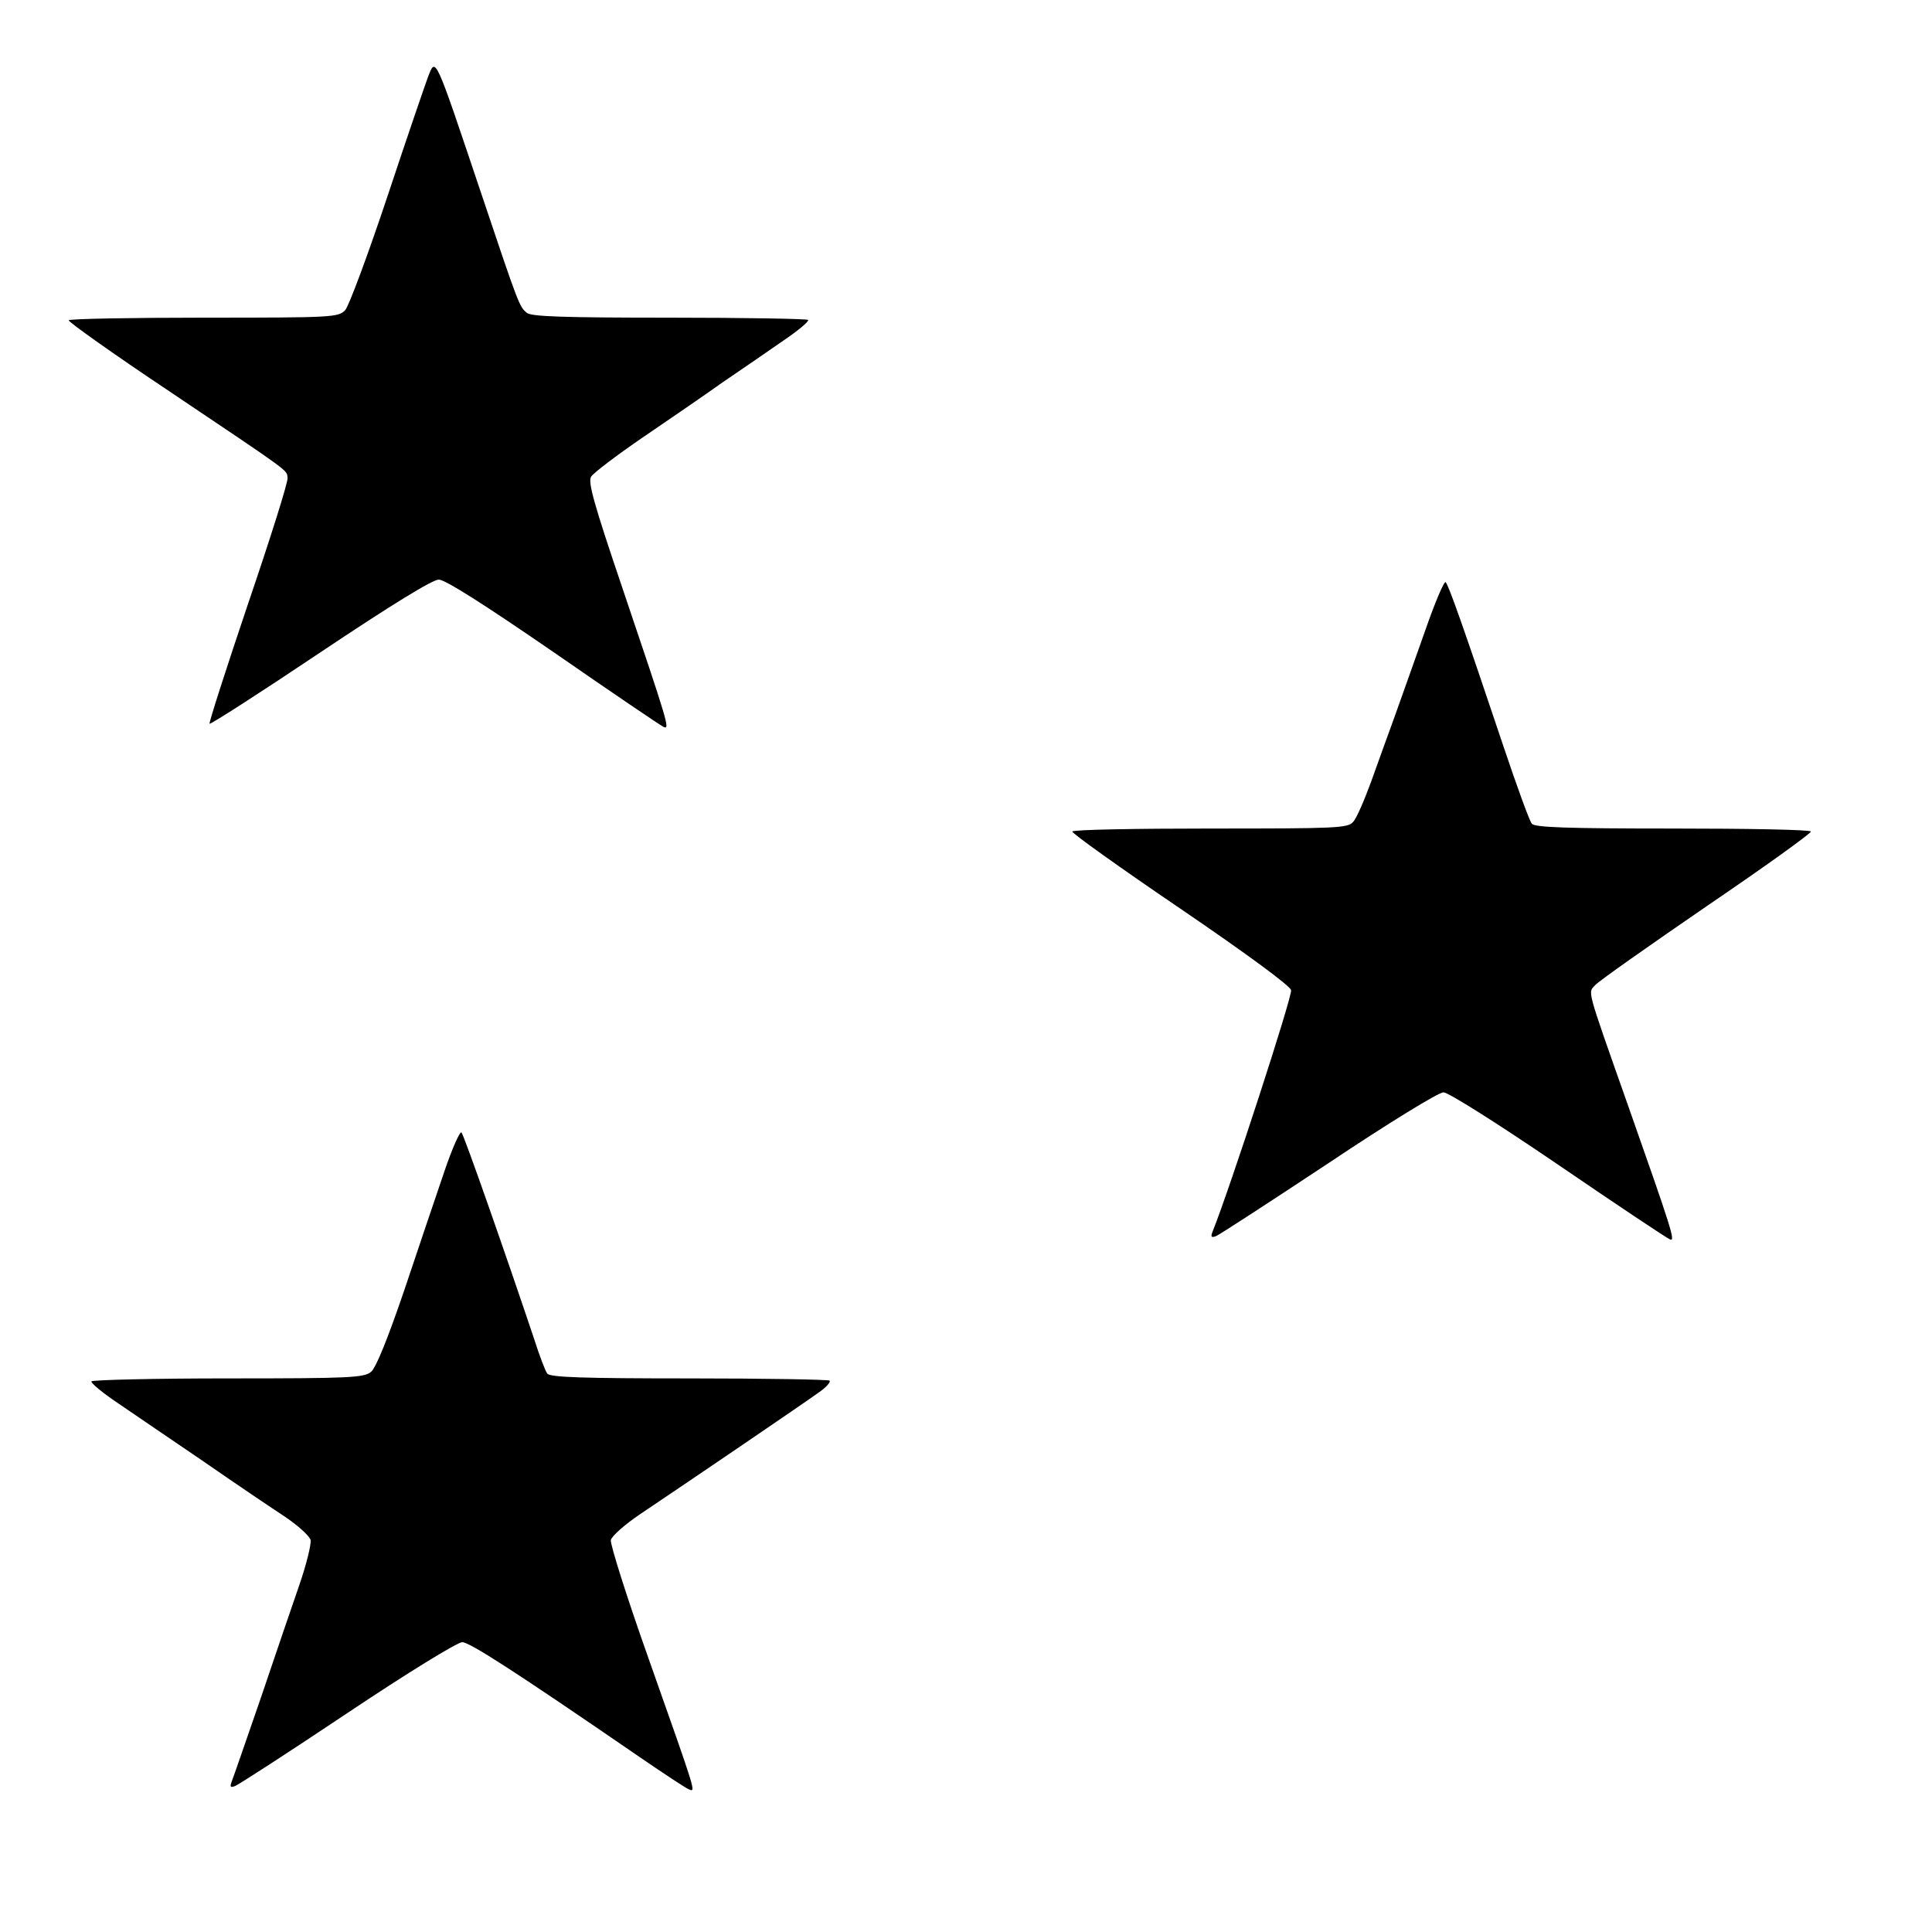
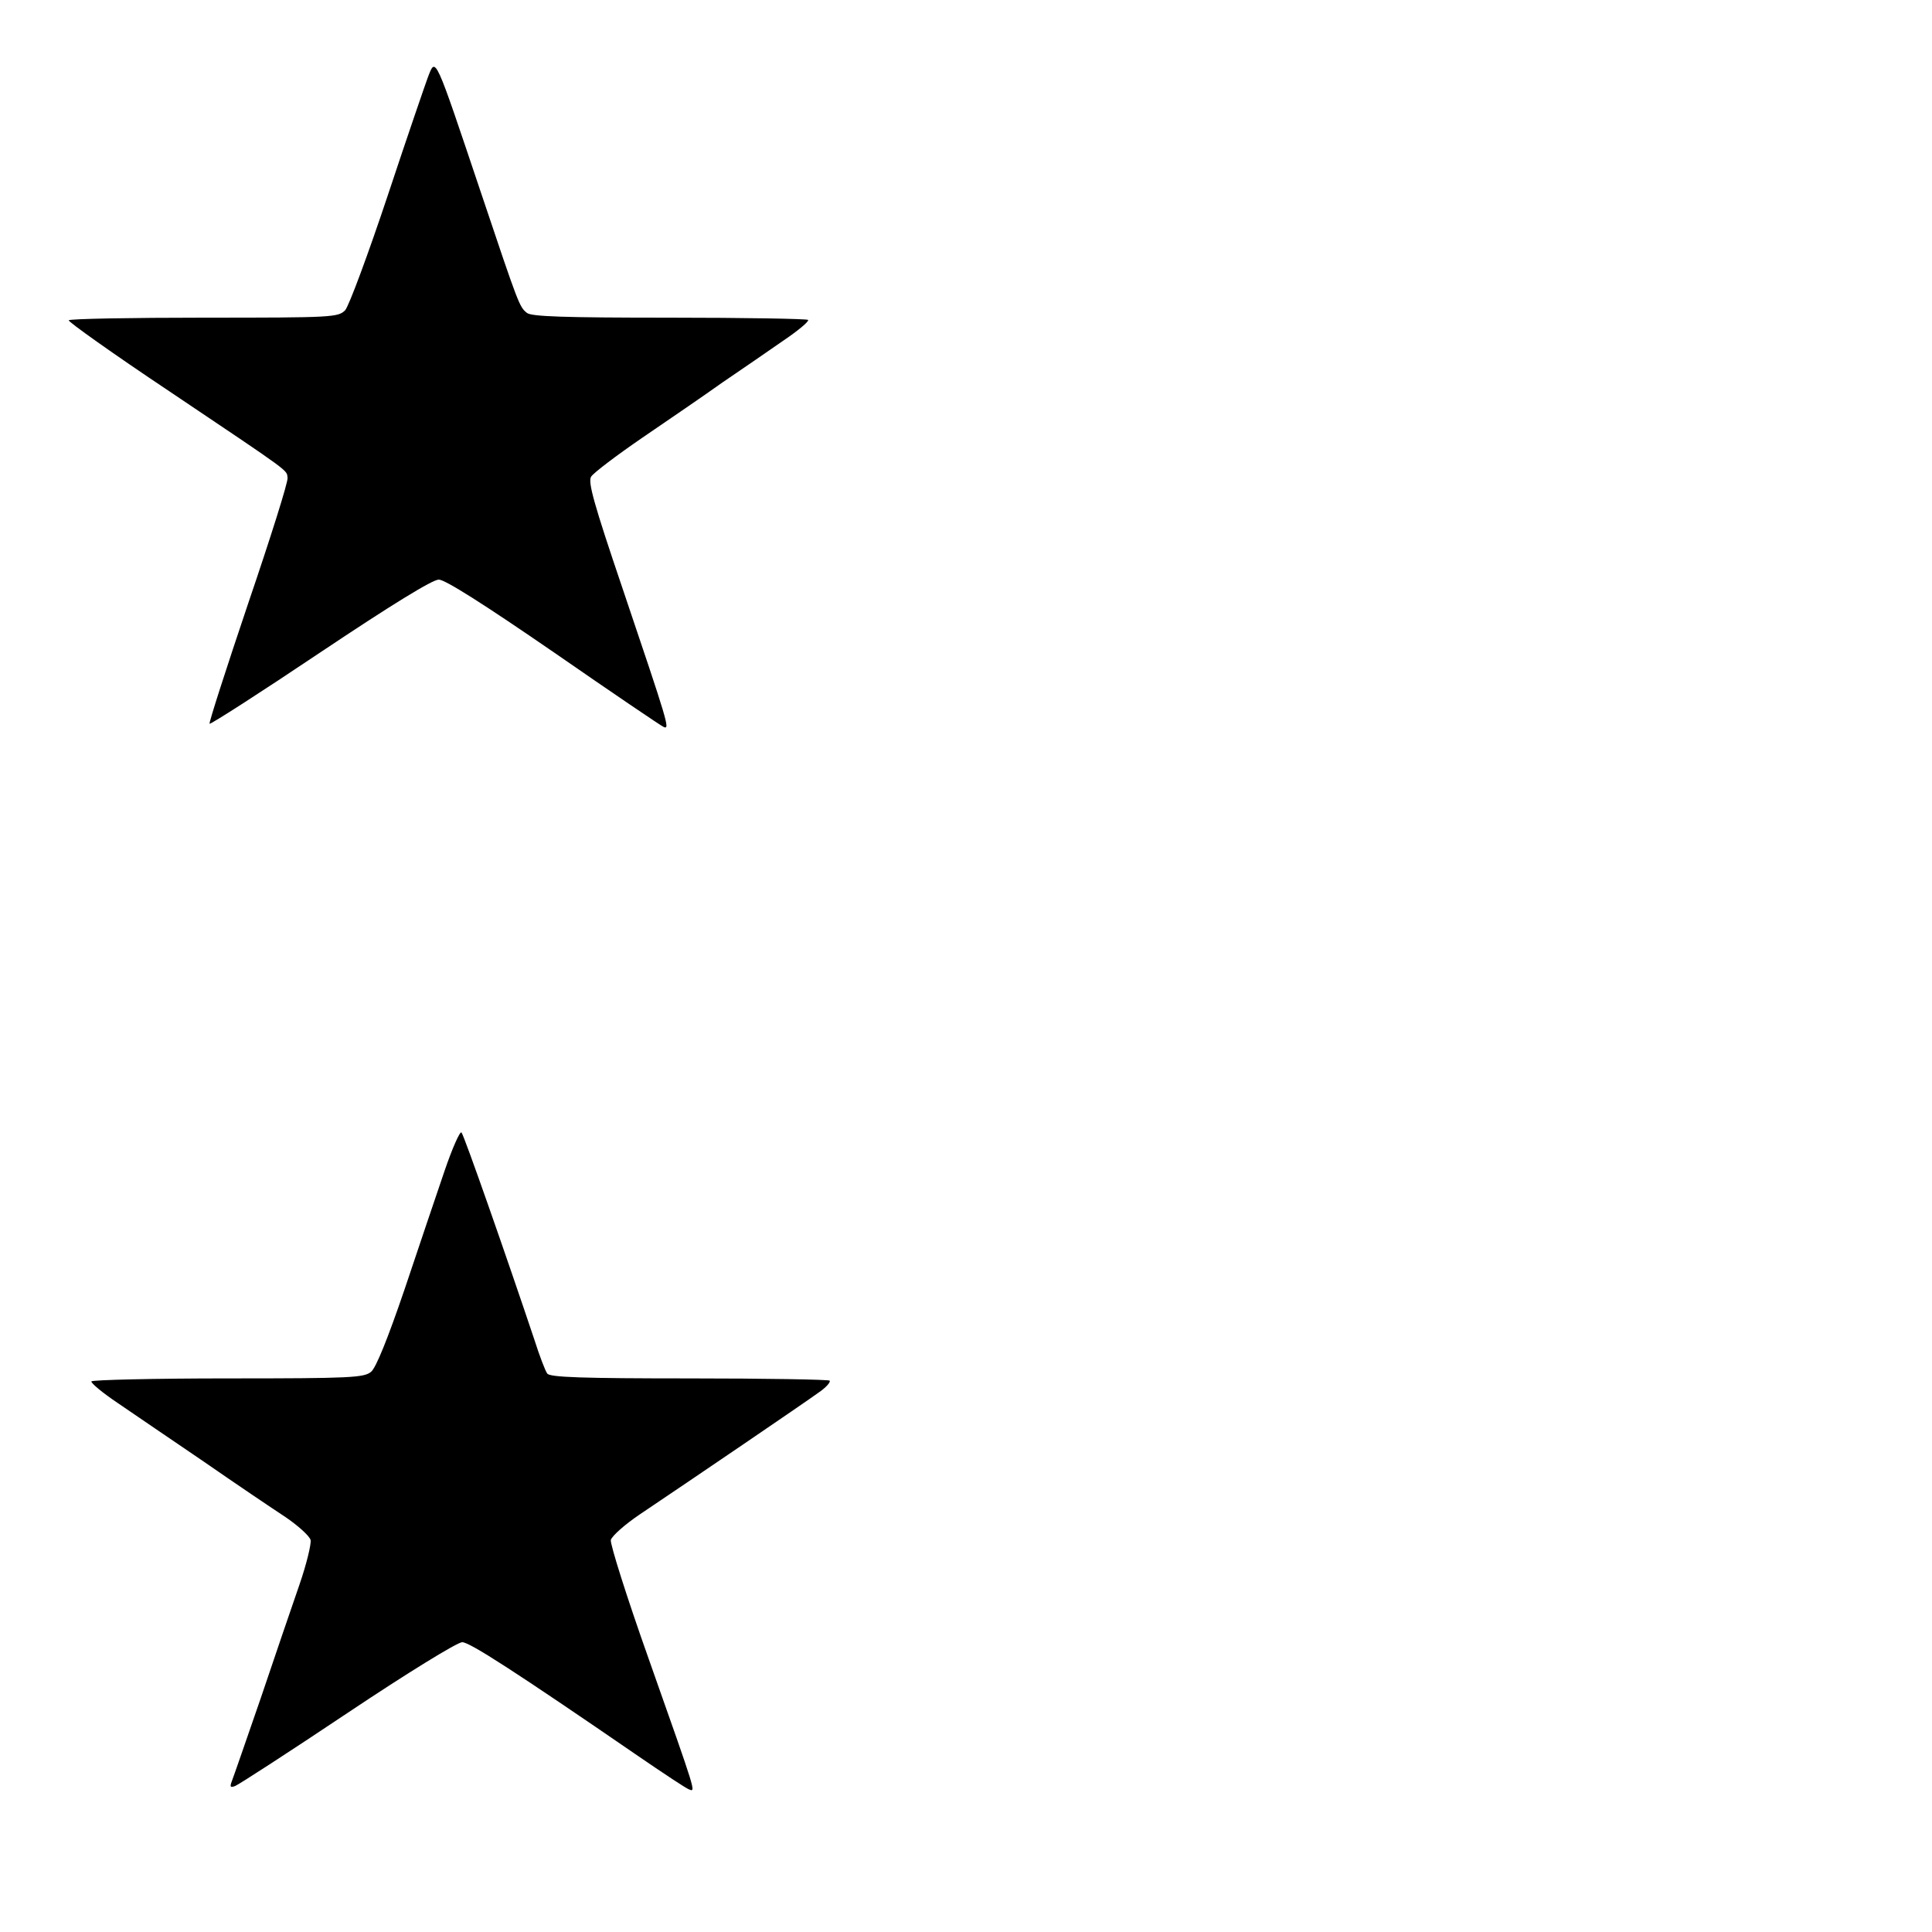
<svg xmlns="http://www.w3.org/2000/svg" version="1.0" width="520pt" height="520pt" viewBox="0 0 520 520" preserveAspectRatio="xMidYMid meet">
  <g transform="translate(0,520) scale(0.1,-0.1)" fill="#000000" stroke="none">
    <path d="M1152 4993 c-6 -16 -55 -158 -108 -318 -53 -159 -105 -299 -115 -310 -19 -19 -33 -20 -378 -20 -198 0 -362 -3 -366 -7 -3 -3 119 -90 272 -192 332 -223 314 -210 317 -232 2 -10 -46 -162 -106 -338 -59 -175 -106 -321 -104 -324 3 -2 137 84 298 192 193 129 302 196 319 196 17 0 121 -66 310 -196 156 -108 290 -199 296 -201 16 -6 12 8 -111 372 -78 230 -94 288 -85 302 6 10 68 57 138 105 69 47 167 114 216 149 50 34 123 84 163 112 40 27 70 52 67 56 -4 3 -172 6 -374 6 -284 0 -372 3 -383 13 -20 16 -22 21 -123 322 -126 375 -122 367 -143 313z" />
-     <path d="M3836 3503 c-27 -76 -63 -178 -81 -228 -18 -49 -47 -130 -65 -180 -18 -49 -39 -98 -48 -107 -14 -17 -45 -18 -383 -18 -202 0 -370 -3 -373 -8 -2 -4 128 -97 290 -207 182 -124 296 -208 299 -220 4 -15 -163 -529 -211 -649 -6 -15 -4 -18 9 -13 8 3 145 92 302 196 163 109 297 191 310 191 13 0 143 -82 309 -195 158 -108 293 -198 301 -201 15 -6 5 25 -115 366 -113 320 -106 297 -86 319 10 11 145 106 301 213 156 106 281 196 279 200 -3 5 -171 8 -373 8 -283 0 -371 3 -378 13 -6 6 -40 100 -76 207 -108 322 -148 435 -156 443 -4 4 -29 -55 -55 -130z" />
    <path d="M1196 2047 c-21 -61 -69 -204 -107 -317 -46 -135 -77 -211 -90 -222 -19 -16 -53 -18 -385 -18 -199 0 -365 -4 -368 -8 -2 -4 30 -31 72 -59 42 -29 147 -100 232 -158 85 -59 183 -125 218 -148 34 -23 65 -51 68 -62 2 -11 -11 -65 -30 -120 -19 -55 -66 -192 -104 -305 -39 -113 -74 -214 -78 -224 -6 -16 -4 -18 9 -13 10 4 146 92 303 197 160 107 295 190 308 190 20 0 141 -78 473 -306 67 -46 129 -87 137 -90 19 -7 23 -20 -108 351 -59 166 -104 309 -102 320 3 11 38 42 78 69 140 94 443 300 480 327 21 14 34 29 31 33 -3 3 -174 6 -378 6 -287 0 -375 3 -382 13 -5 6 -21 48 -35 92 -73 218 -189 550 -196 557 -4 4 -25 -43 -46 -105z" />
  </g>
</svg>